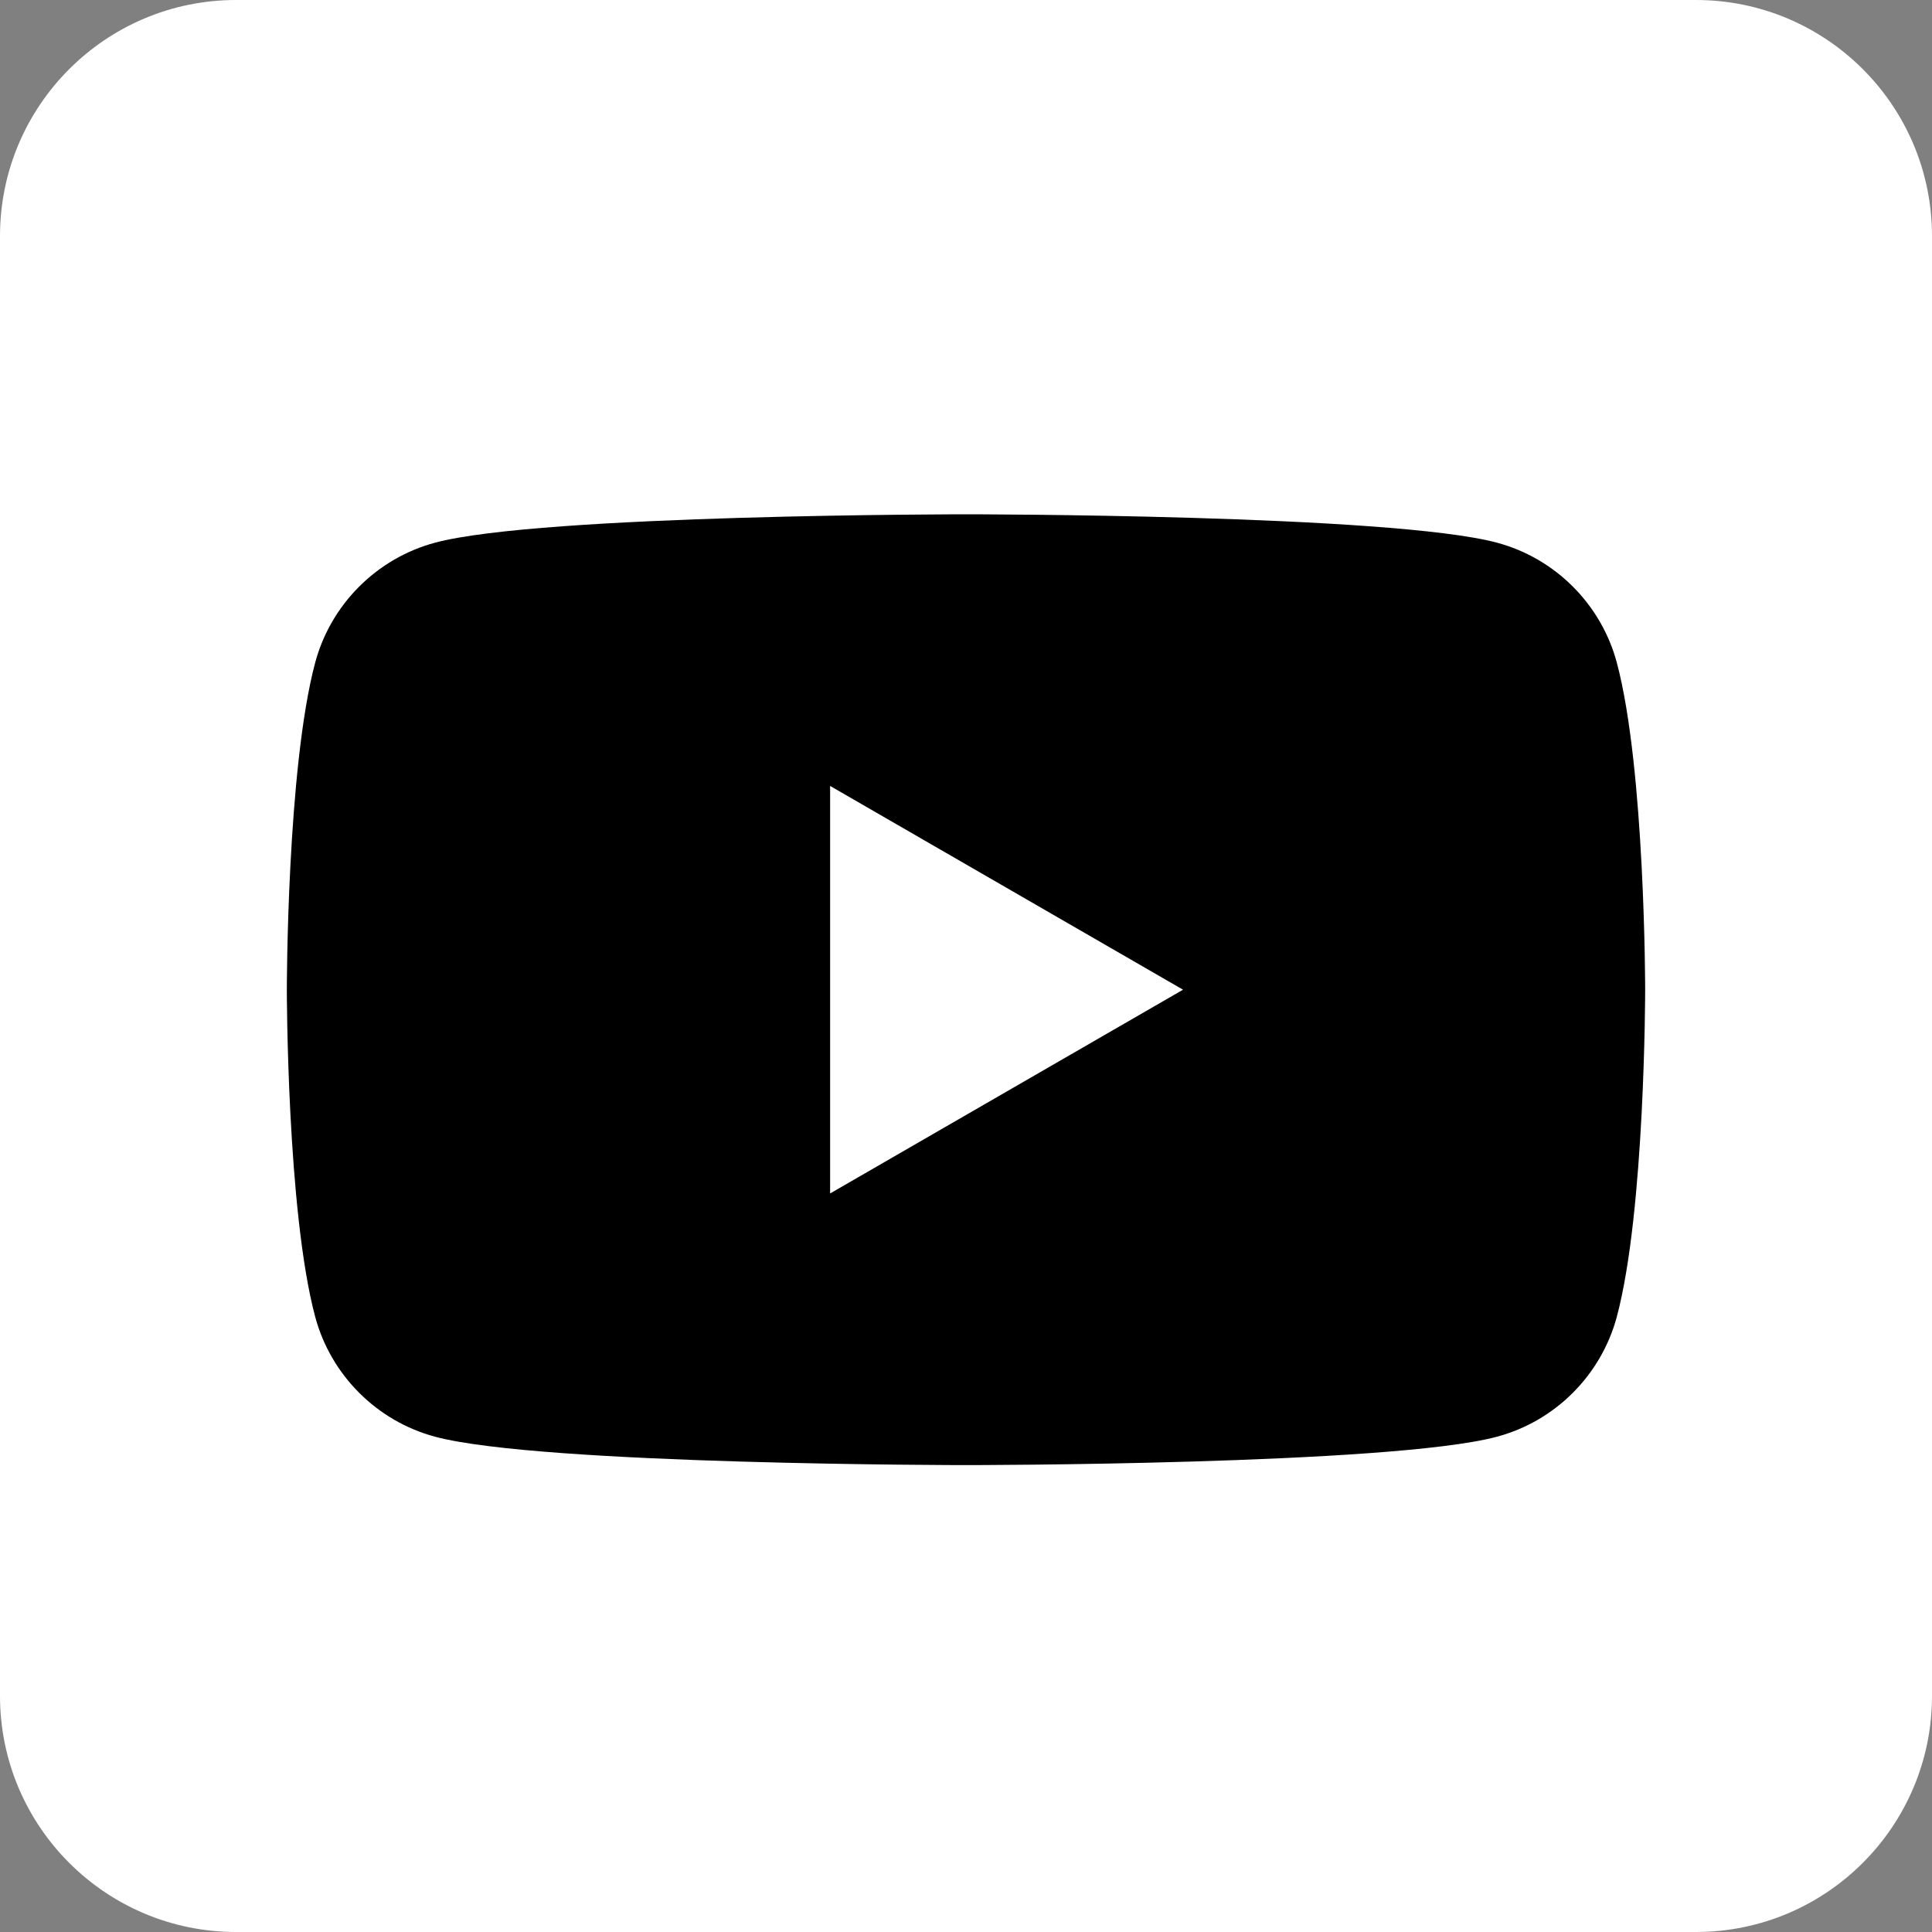
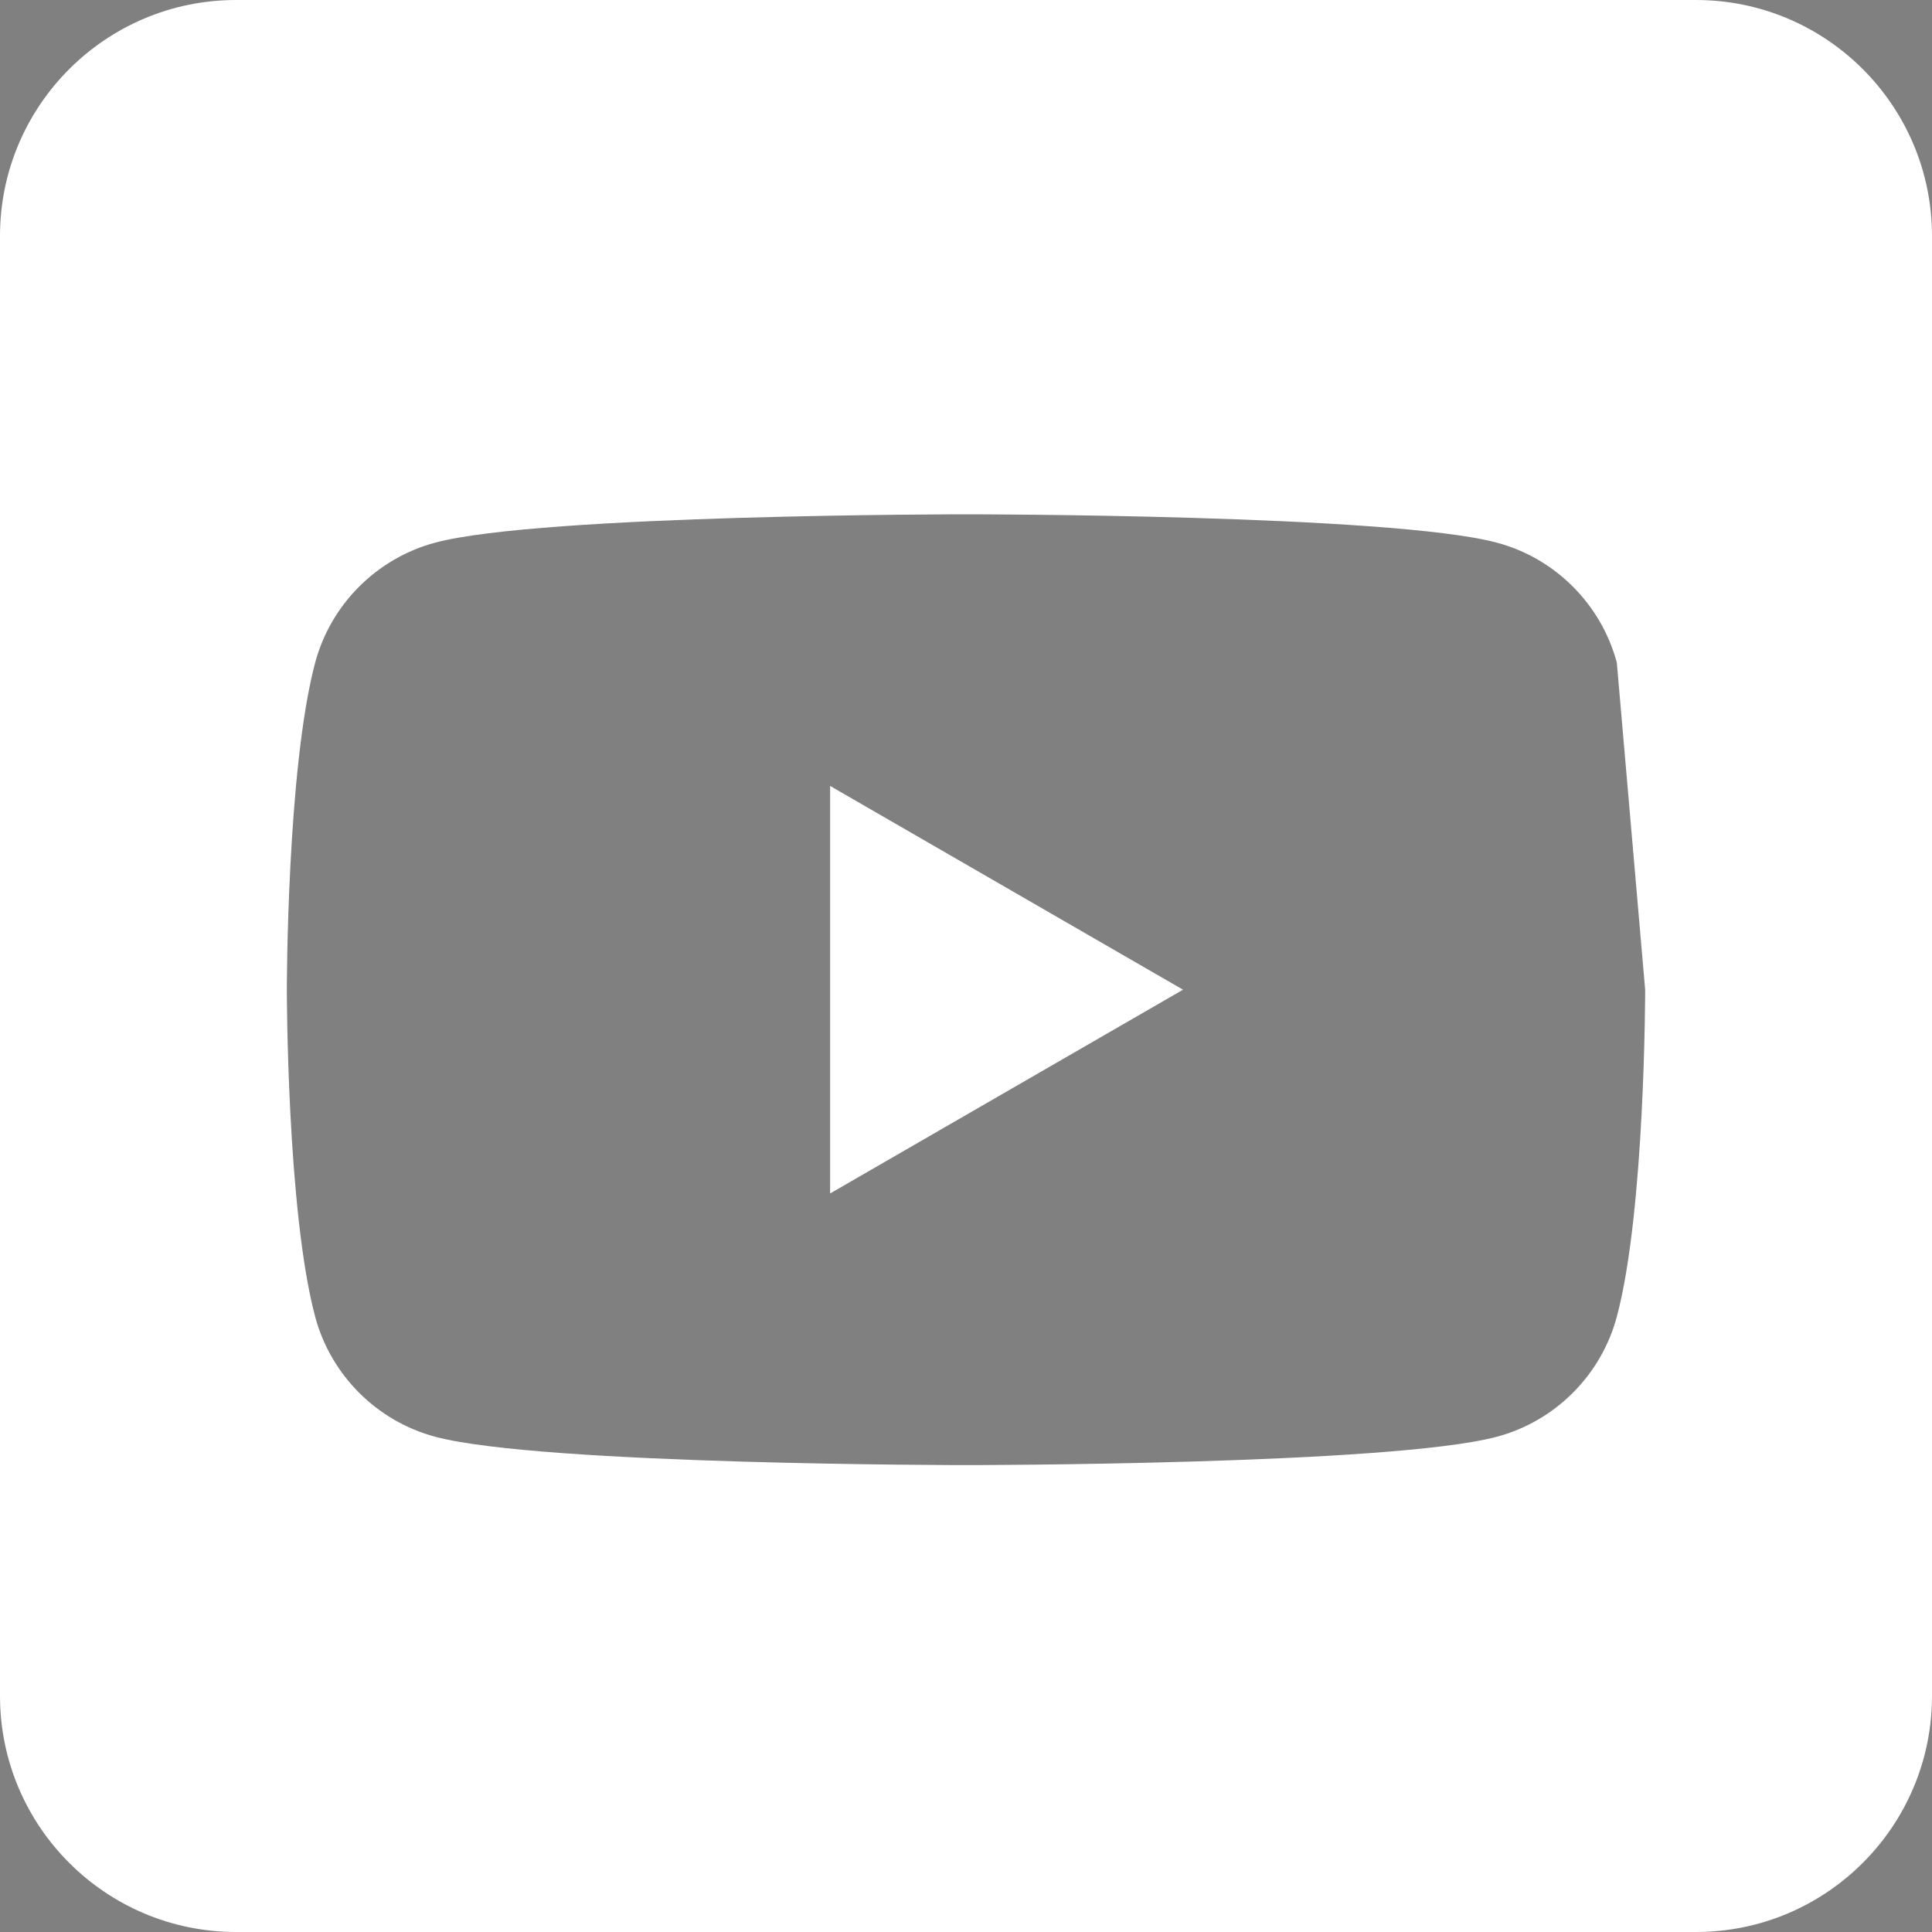
<svg xmlns="http://www.w3.org/2000/svg" width="15" height="15" viewBox="0 0 15 15" fill="none">
  <rect x="0" y="0" width="15" height="15" fill="#808080" stroke="none" />
-   <rect x="1" y="1" width="13" height="13" fill="black" />
-   <path fill-rule="evenodd" clip-rule="evenodd" d="M13.167 0C14.179 0 15 0.821 15 1.833V13.167C15 14.179 14.179 15 13.167 15H1.833C0.821 15 0 14.179 0 13.167V1.833C0 0.821 0.821 0 1.833 0L13.167 0ZM12.553 5.145C12.432 4.692 12.075 4.334 11.621 4.213C10.798 3.993 7.5 3.993 7.5 3.993C7.5 3.993 4.202 3.993 3.379 4.213C2.926 4.334 2.568 4.692 2.447 5.145C2.227 5.968 2.227 7.684 2.227 7.684C2.227 7.684 2.227 9.4 2.447 10.223C2.568 10.676 2.926 11.034 3.379 11.155C4.202 11.375 7.5 11.375 7.5 11.375C7.5 11.375 10.798 11.375 11.621 11.155C12.075 11.034 12.432 10.676 12.553 10.223C12.773 9.4 12.773 7.684 12.773 7.684C12.773 7.684 12.773 5.968 12.553 5.145ZM6.445 9.266V6.102L9.185 7.684L6.445 9.266Z" fill="white" />
+   <path fill-rule="evenodd" clip-rule="evenodd" d="M13.167 0C14.179 0 15 0.821 15 1.833V13.167C15 14.179 14.179 15 13.167 15H1.833C0.821 15 0 14.179 0 13.167V1.833C0 0.821 0.821 0 1.833 0L13.167 0ZM12.553 5.145C12.432 4.692 12.075 4.334 11.621 4.213C10.798 3.993 7.5 3.993 7.5 3.993C7.5 3.993 4.202 3.993 3.379 4.213C2.926 4.334 2.568 4.692 2.447 5.145C2.227 5.968 2.227 7.684 2.227 7.684C2.227 7.684 2.227 9.4 2.447 10.223C2.568 10.676 2.926 11.034 3.379 11.155C4.202 11.375 7.5 11.375 7.5 11.375C7.5 11.375 10.798 11.375 11.621 11.155C12.075 11.034 12.432 10.676 12.553 10.223C12.773 9.4 12.773 7.684 12.773 7.684ZM6.445 9.266V6.102L9.185 7.684L6.445 9.266Z" fill="white" />
</svg>